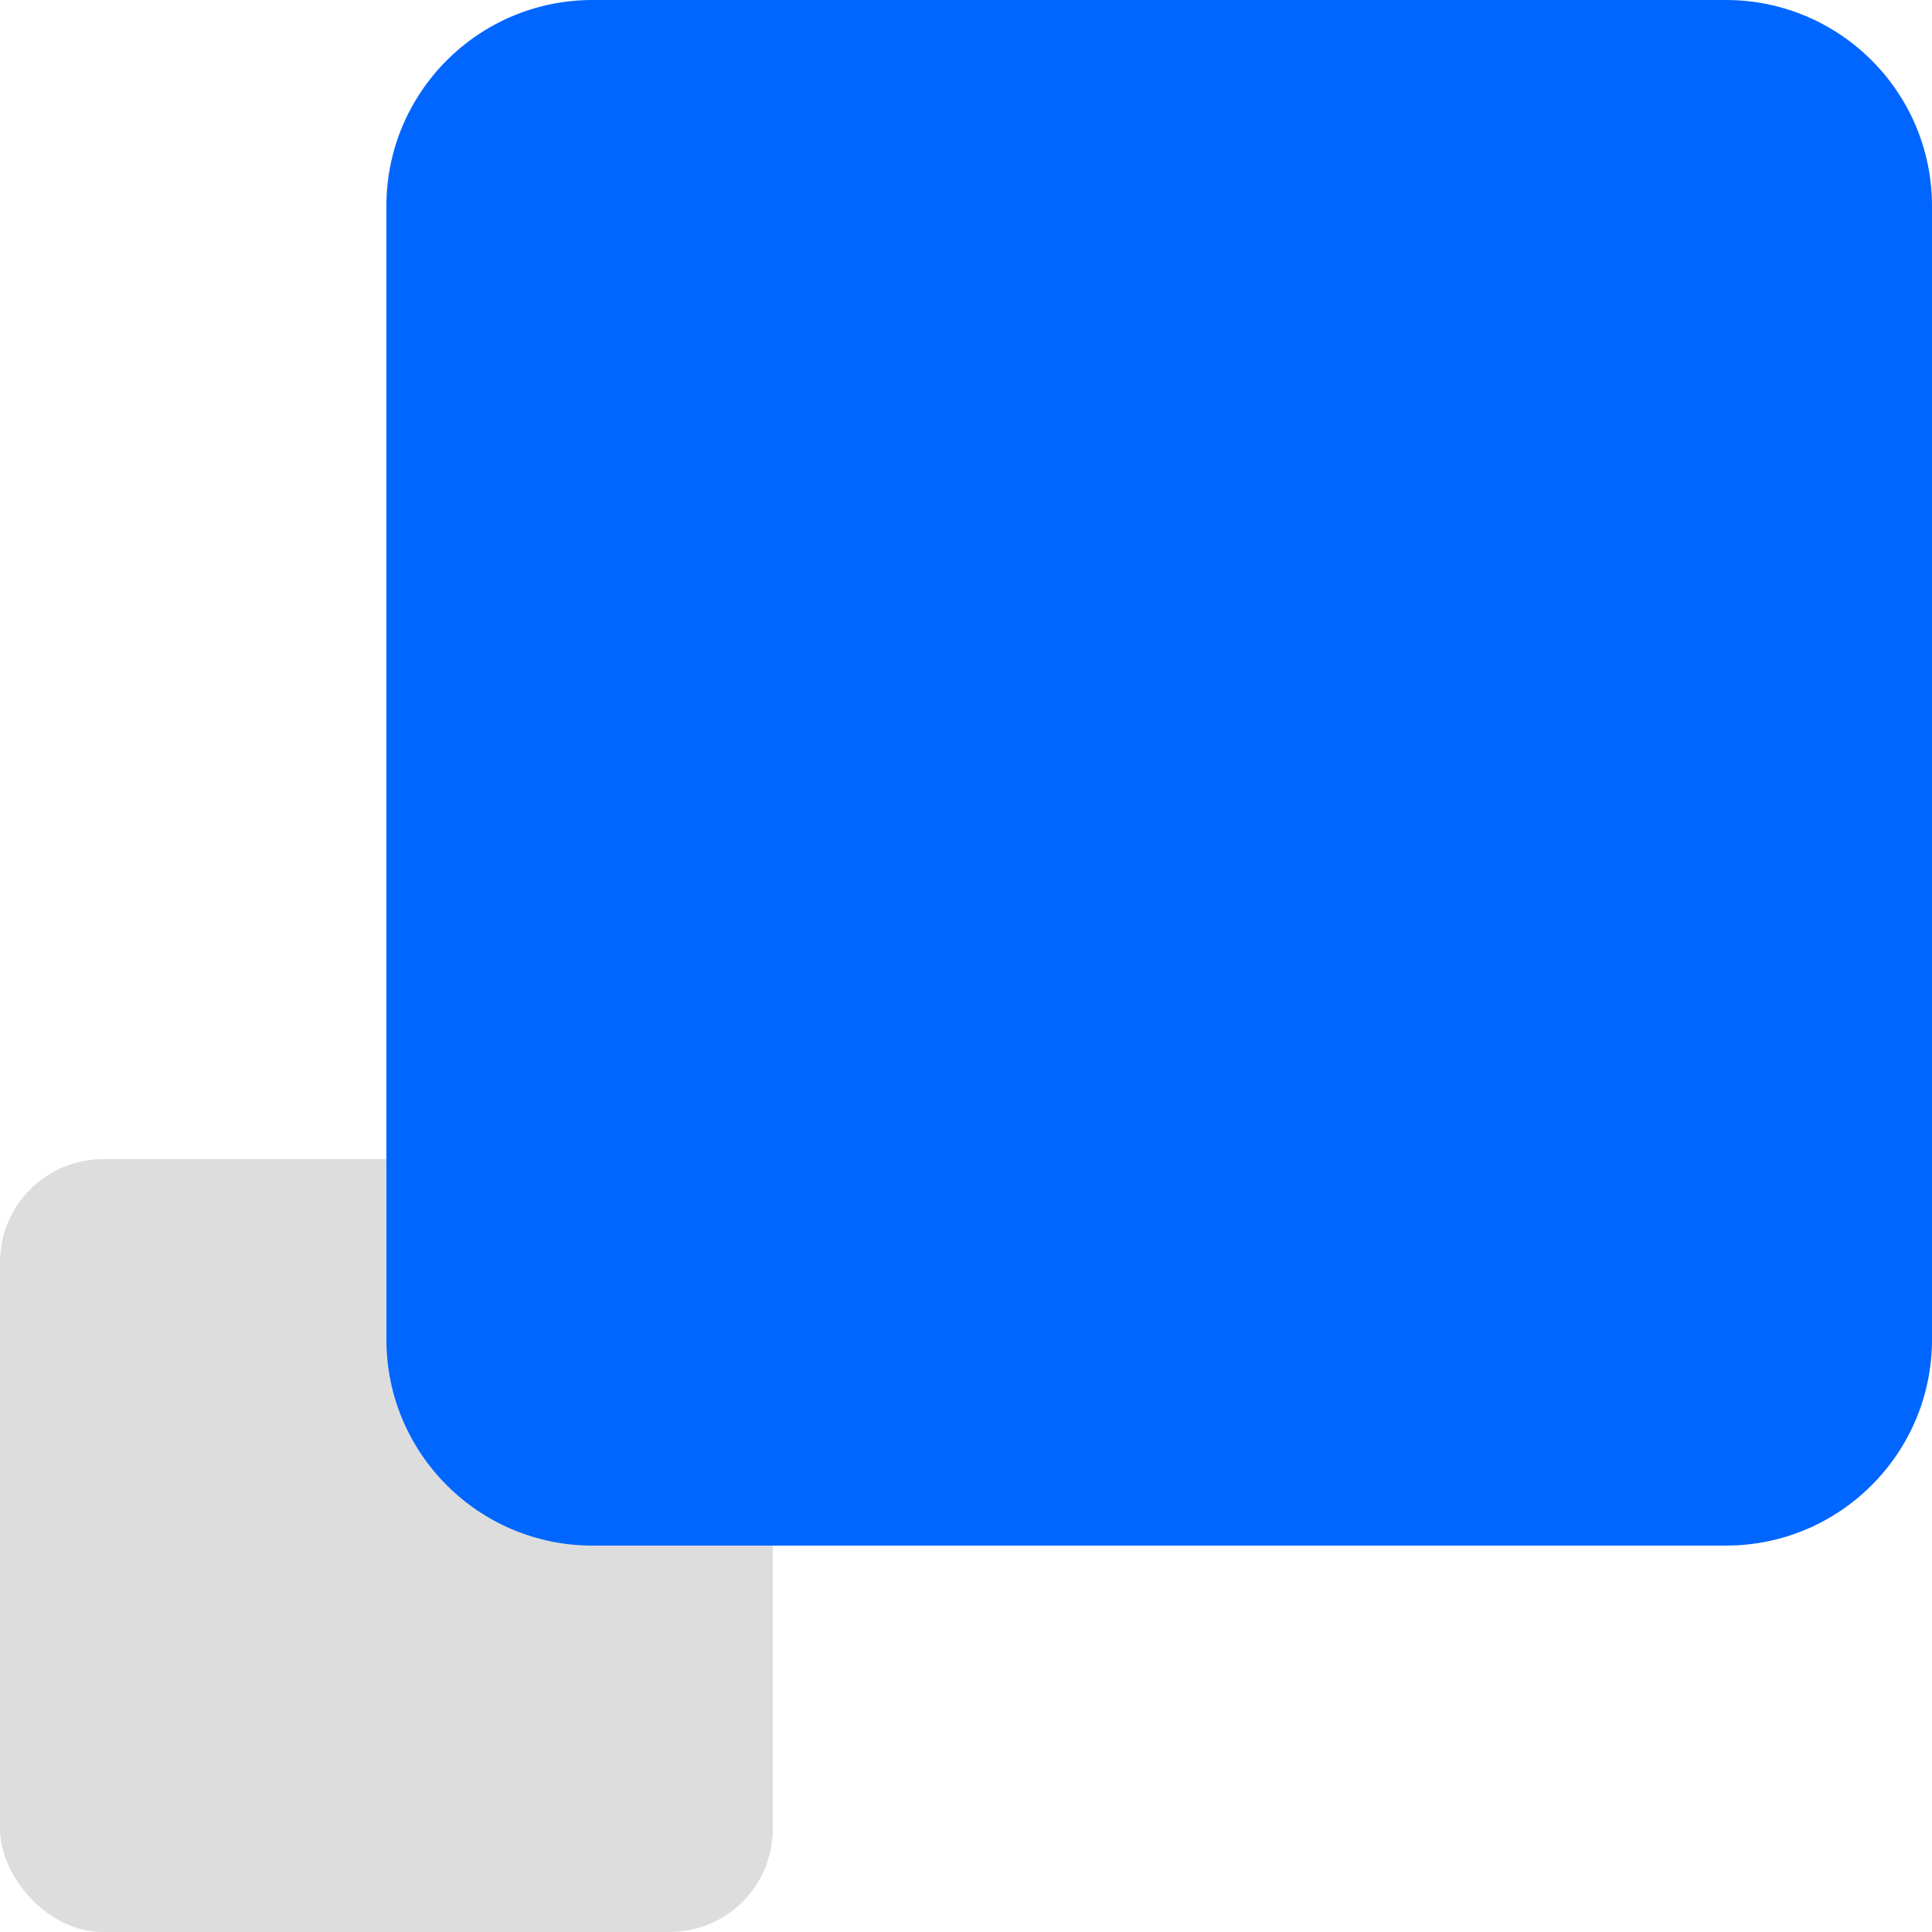
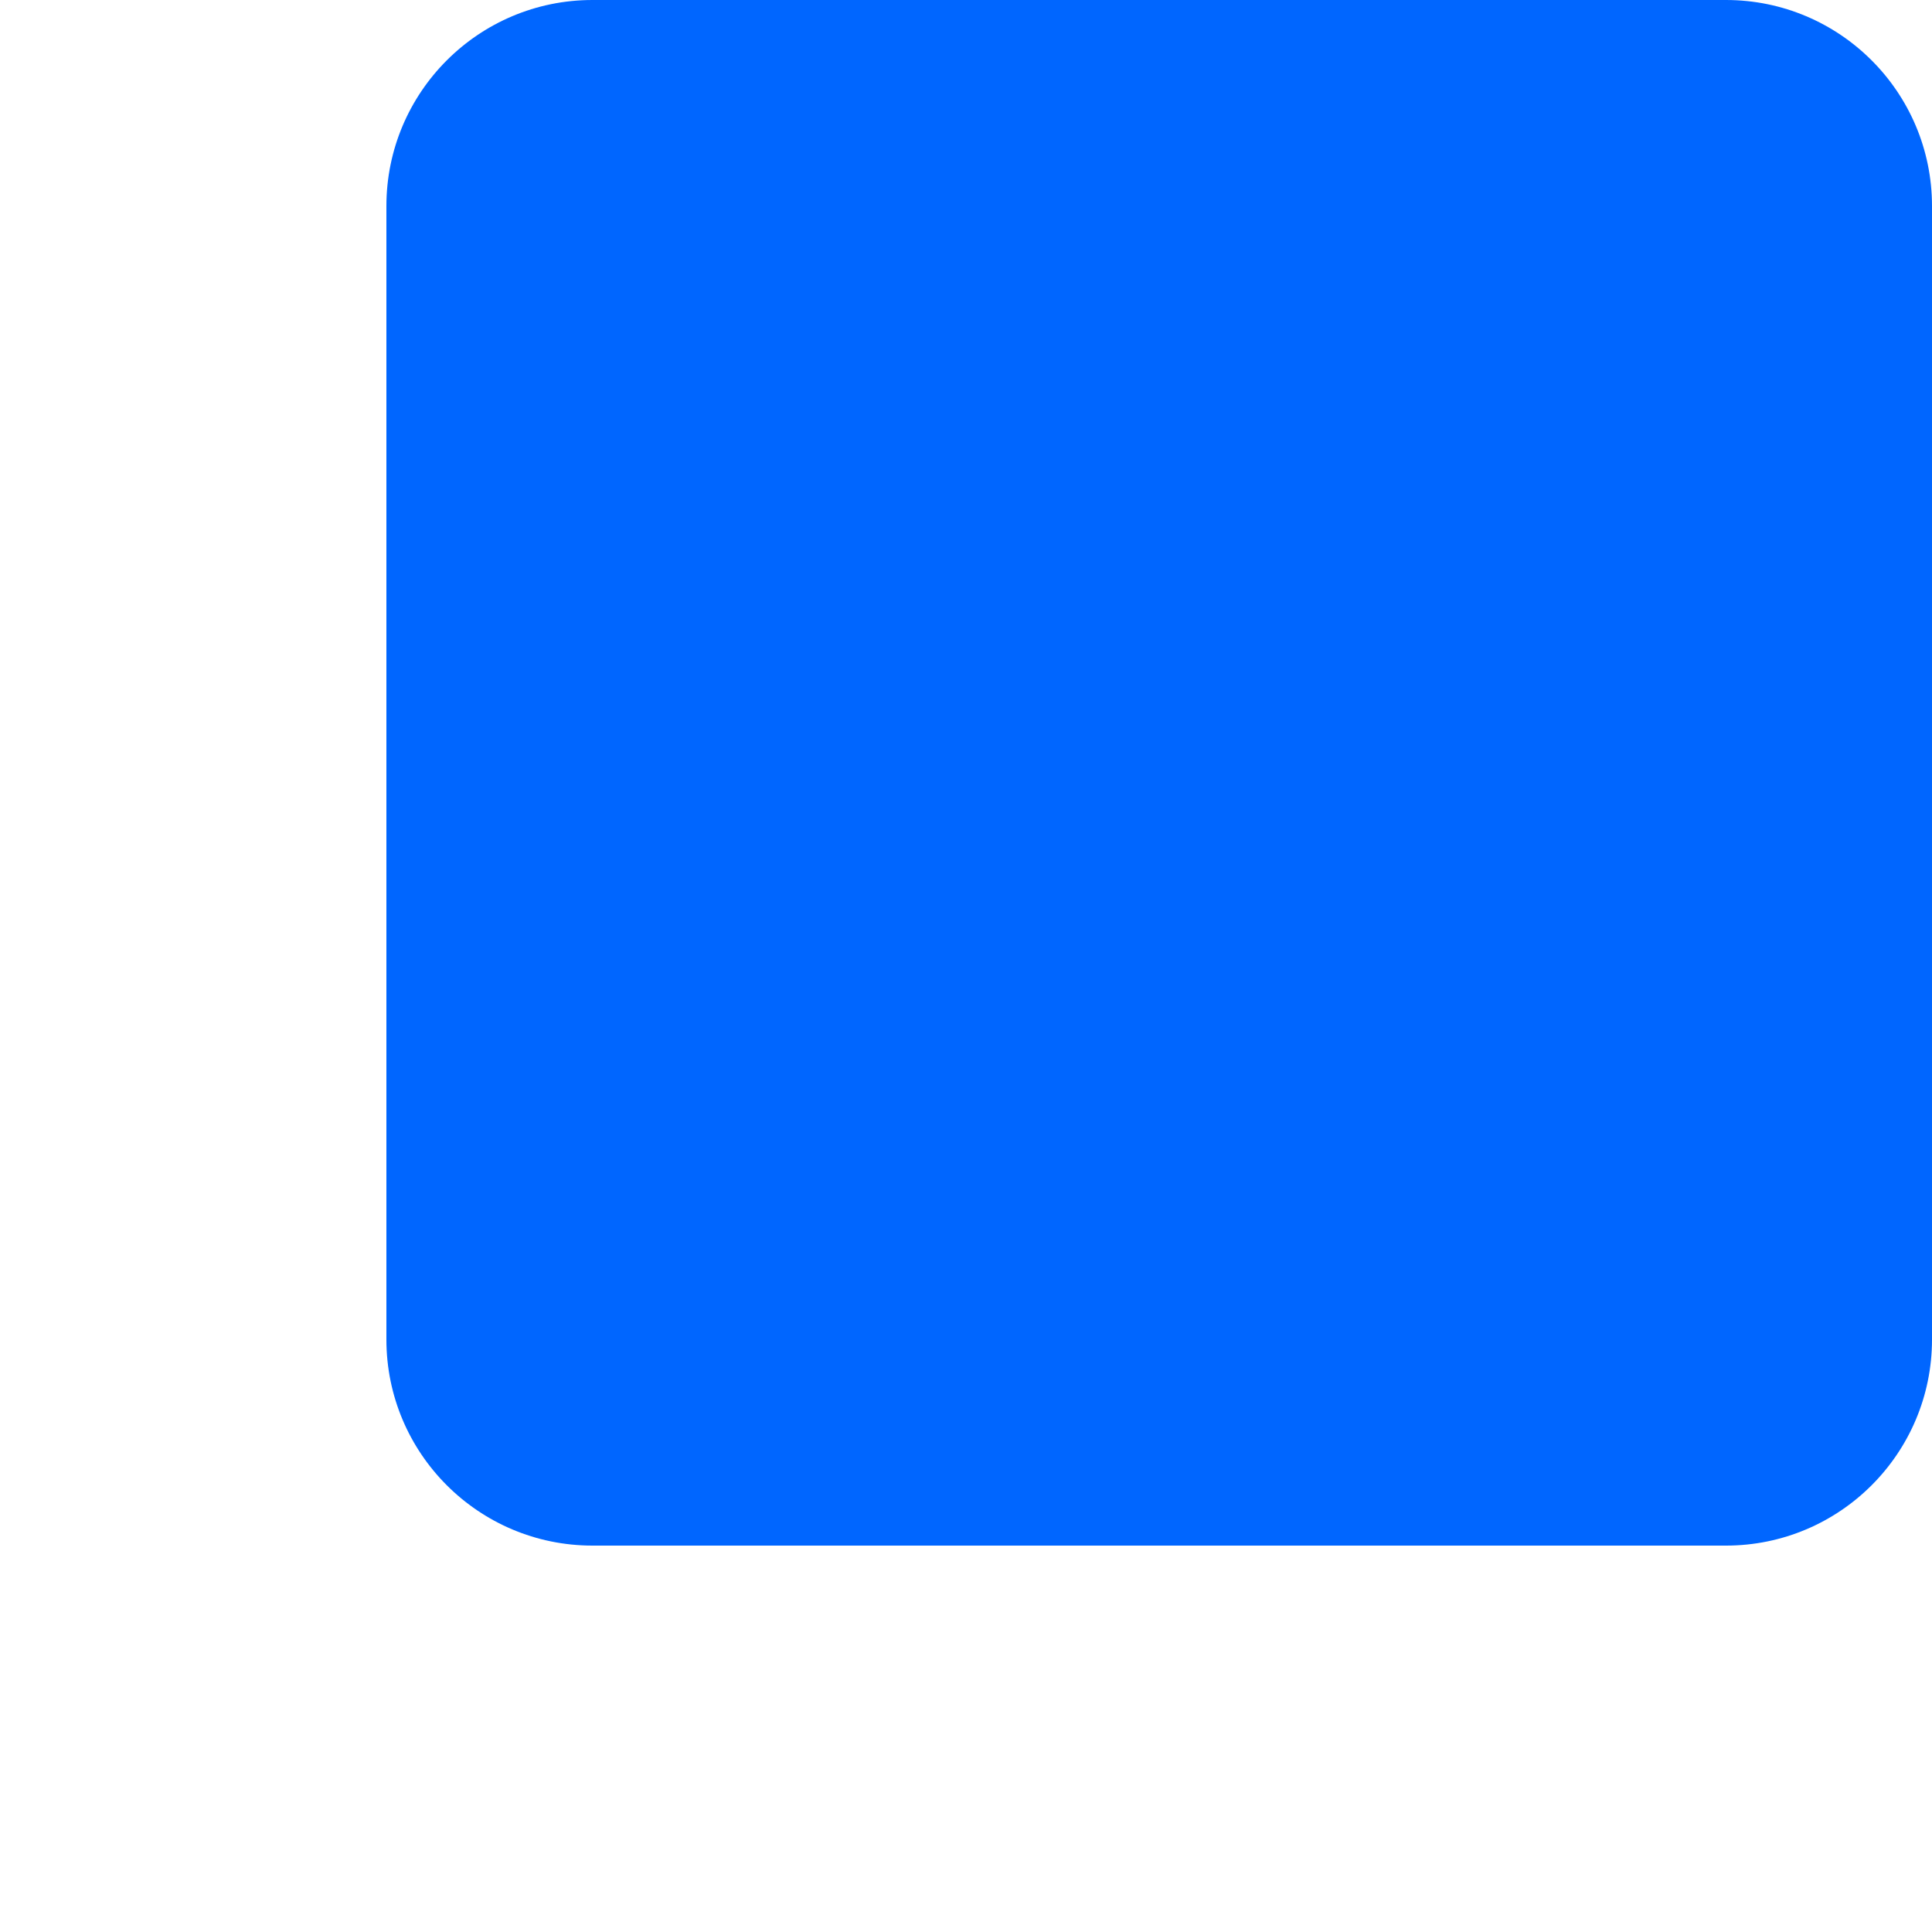
<svg xmlns="http://www.w3.org/2000/svg" width="375" height="375" fill="none">
-   <rect width="150" height="150" y="225" fill="#DDD" rx="20" />
  <path fill="#06F" d="M75 40c0-22.091 17.909-40 40-40h220c22.091 0 40 17.909 40 40v220c0 22.091-17.909 40-40 40H115c-22.091 0-40-17.909-40-40V40Z" />
</svg>